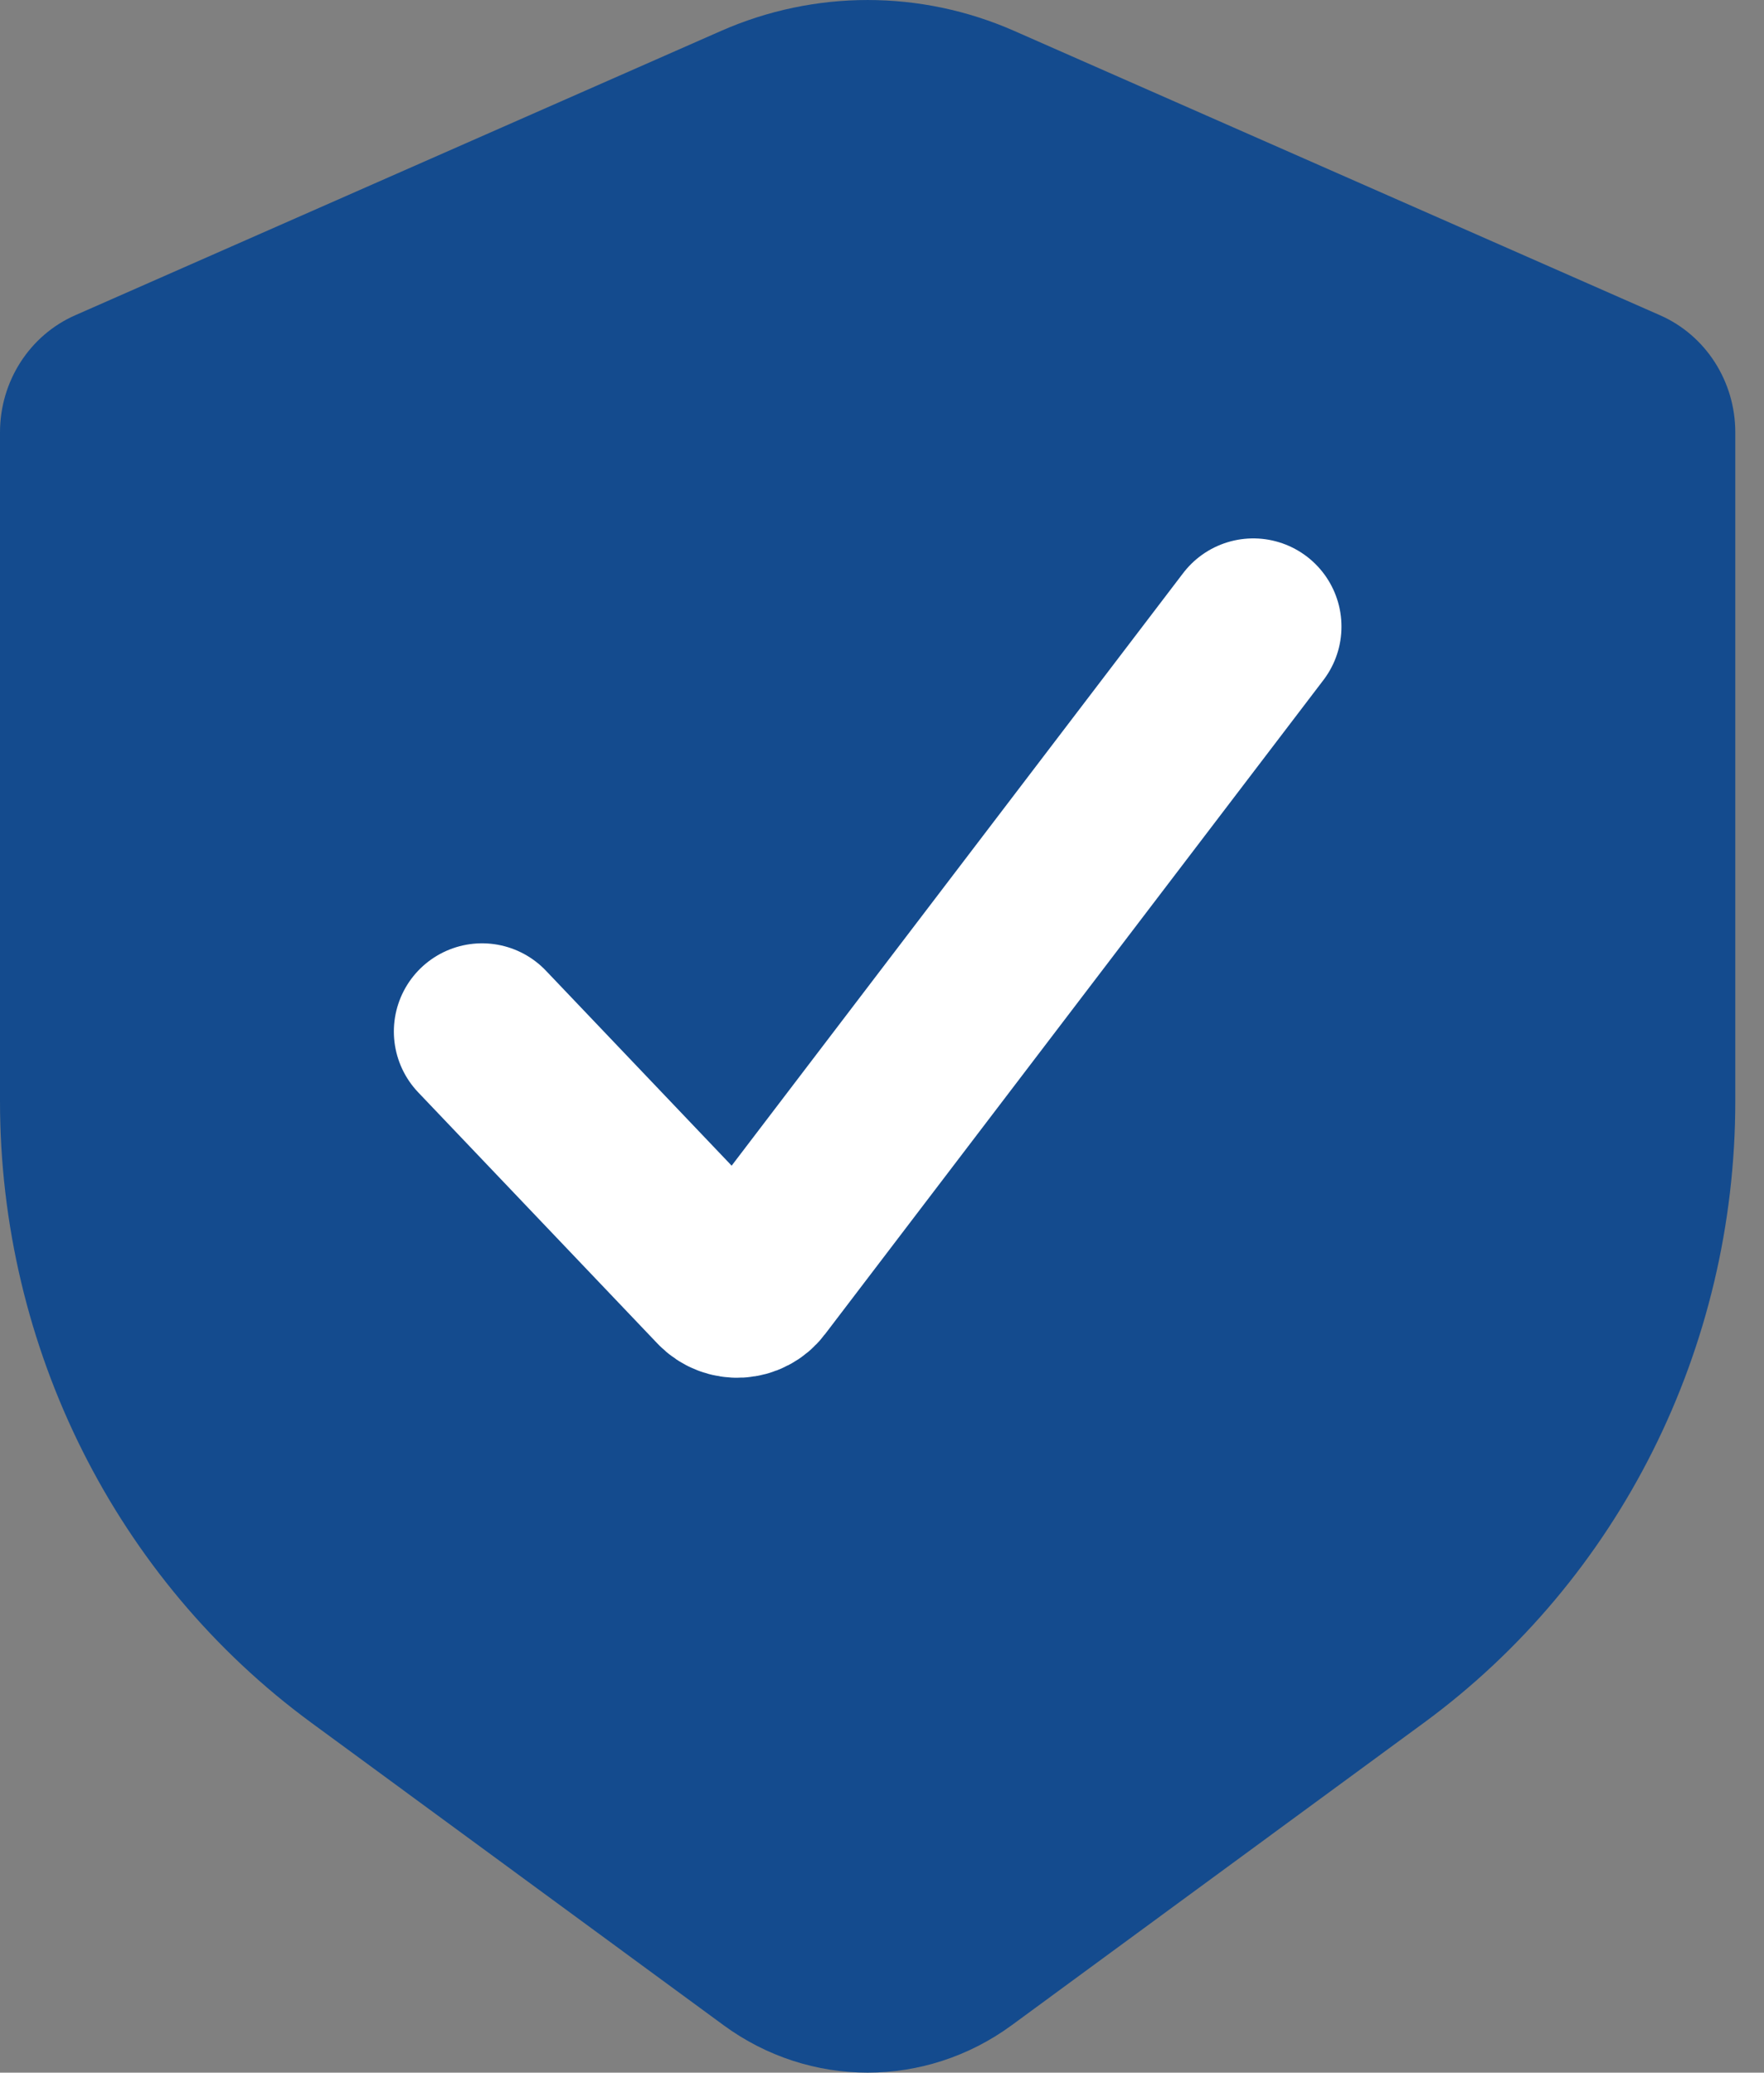
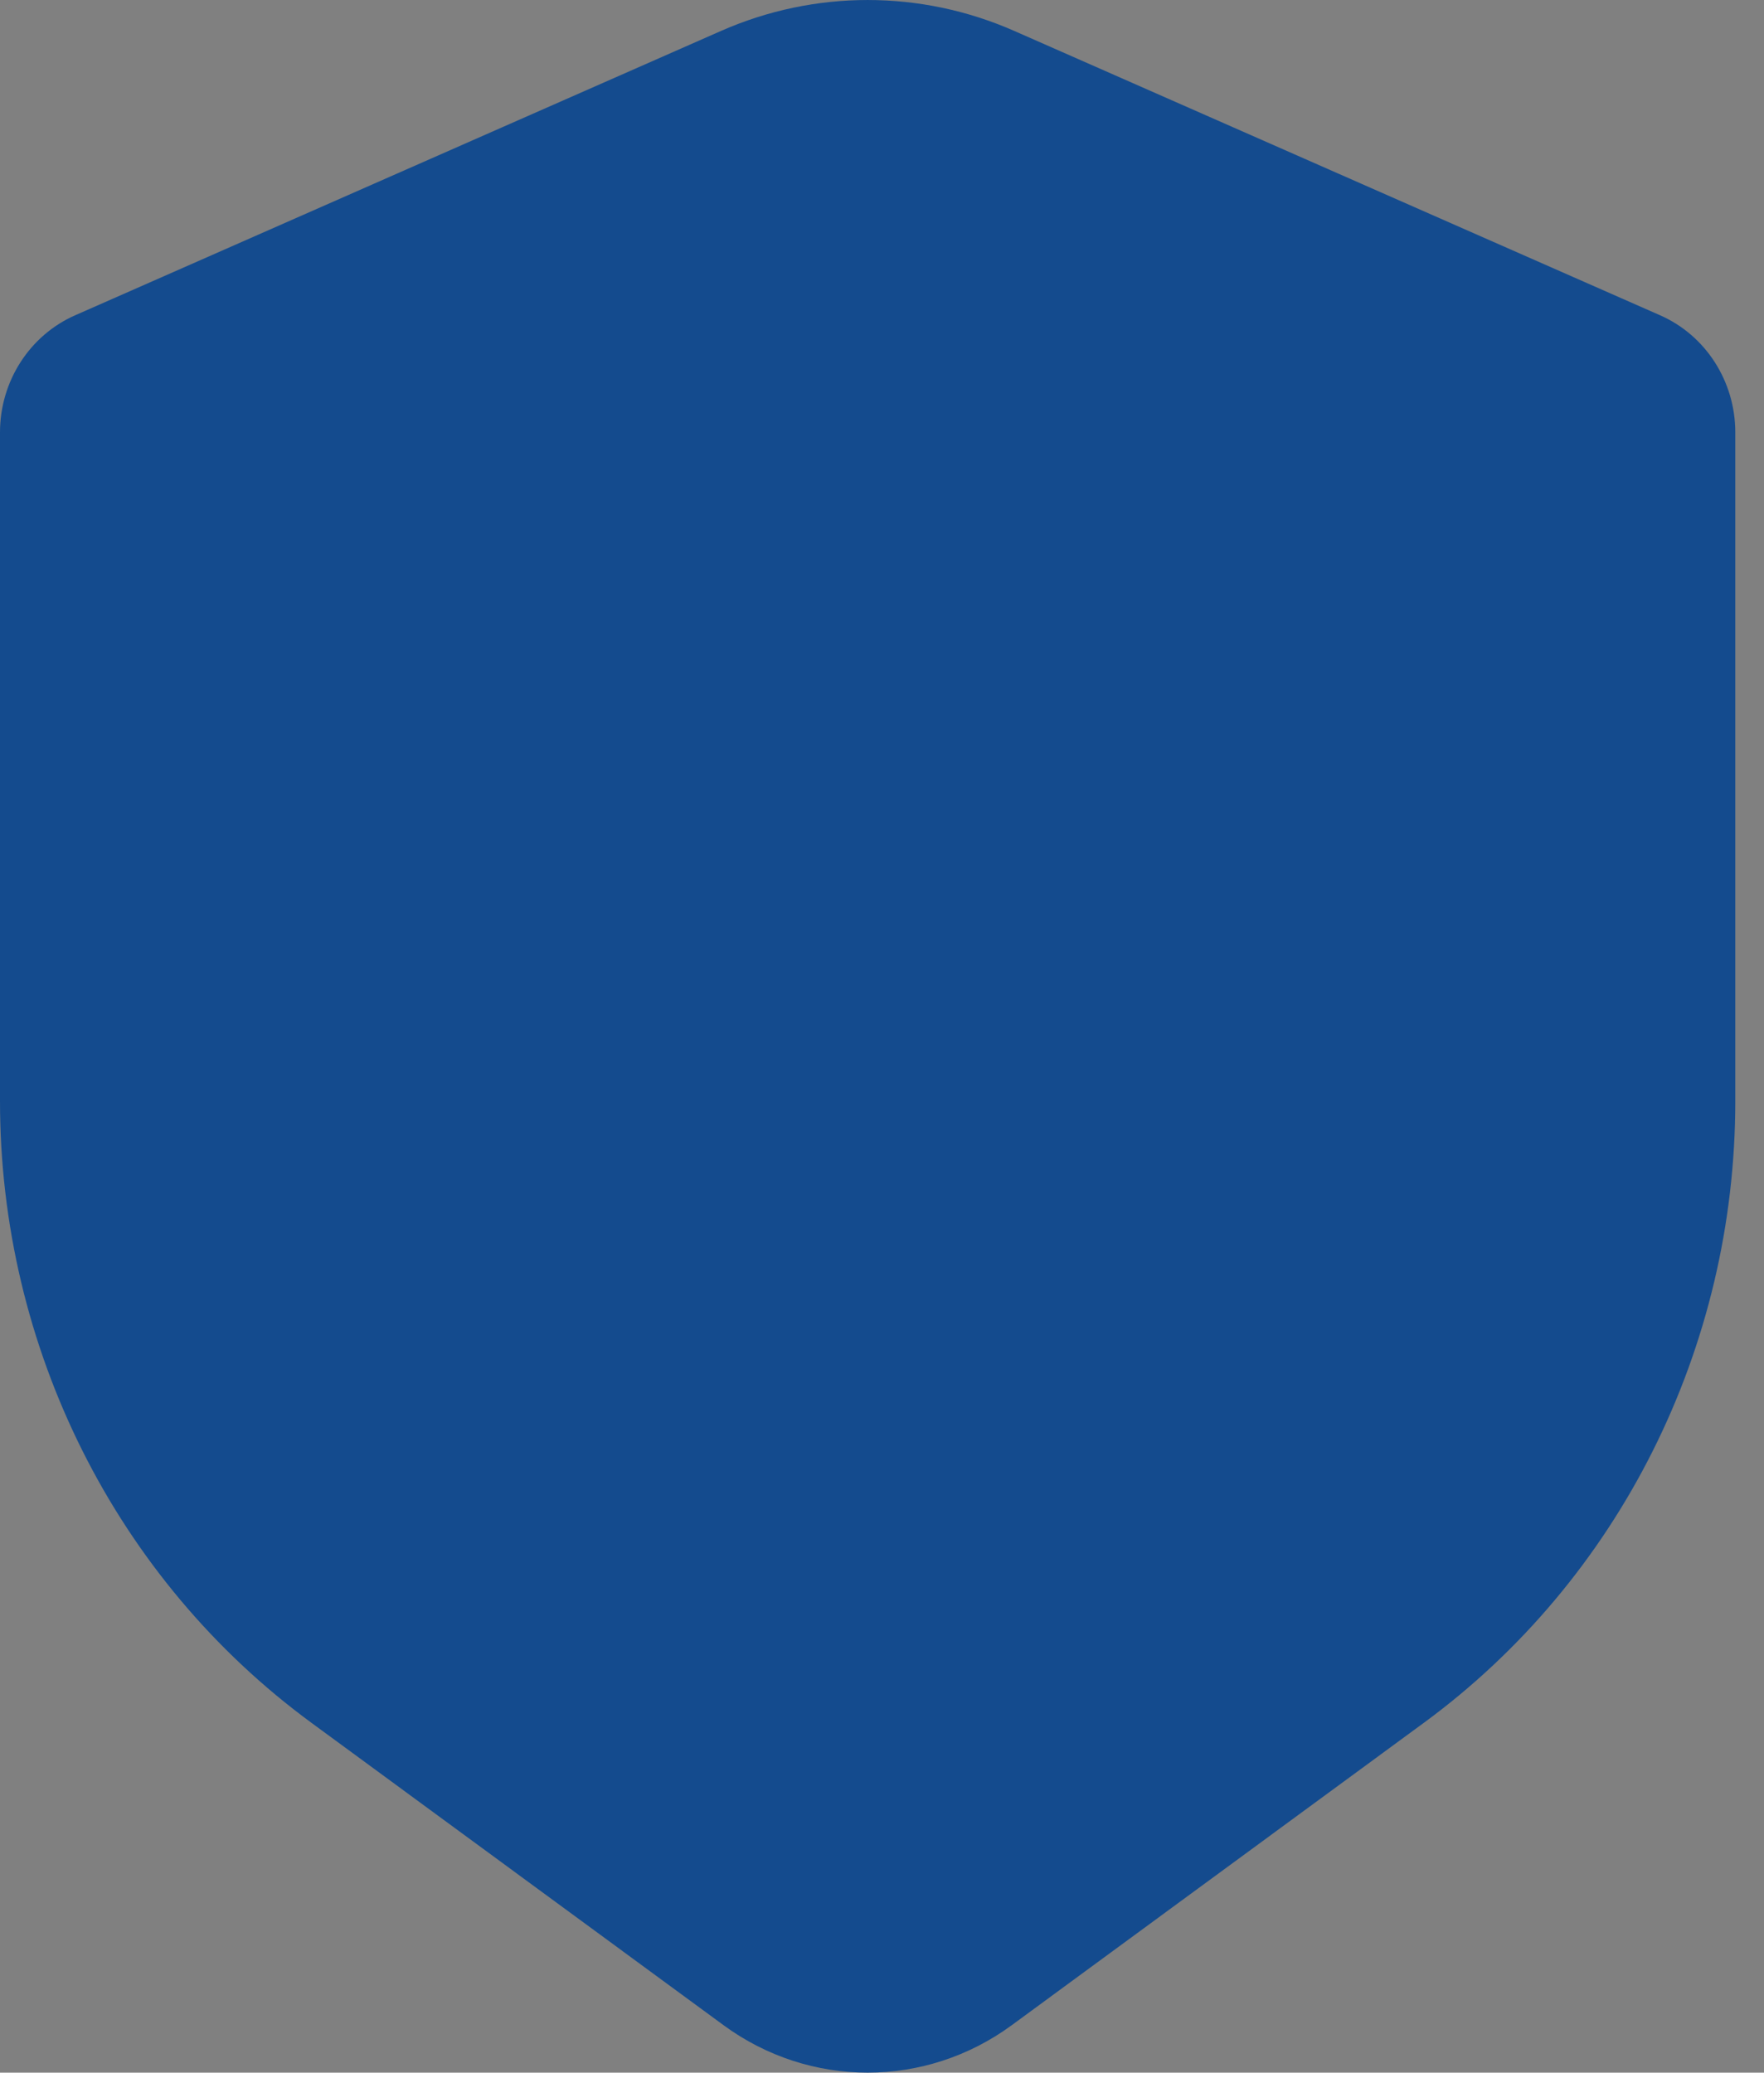
<svg xmlns="http://www.w3.org/2000/svg" width="40" height="47" viewBox="0 0 40 47" fill="none">
  <rect x="0" y="0" width="40" height="47" fill="#808080" stroke="none" />
  <path d="M22.996 0.7L37.645 7.15C38.679 7.605 39.349 8.649 39.349 9.804V24.97C39.349 30.565 36.719 35.815 32.287 39.067L22.942 45.924C20.987 47.358 18.362 47.358 16.407 45.924L7.062 39.067C2.63 35.815 0 30.565 0 24.97V9.804C0 8.649 0.67 7.605 1.703 7.15L16.353 0.7C18.474 -0.233 20.875 -0.233 22.996 0.7Z" fill="#144B8E" />
-   <path d="M10.931 23.391L16.356 29.087C16.568 29.31 16.929 29.29 17.115 29.045L28.419 14.209" stroke="white" stroke-width="4" stroke-linecap="round" />
</svg>